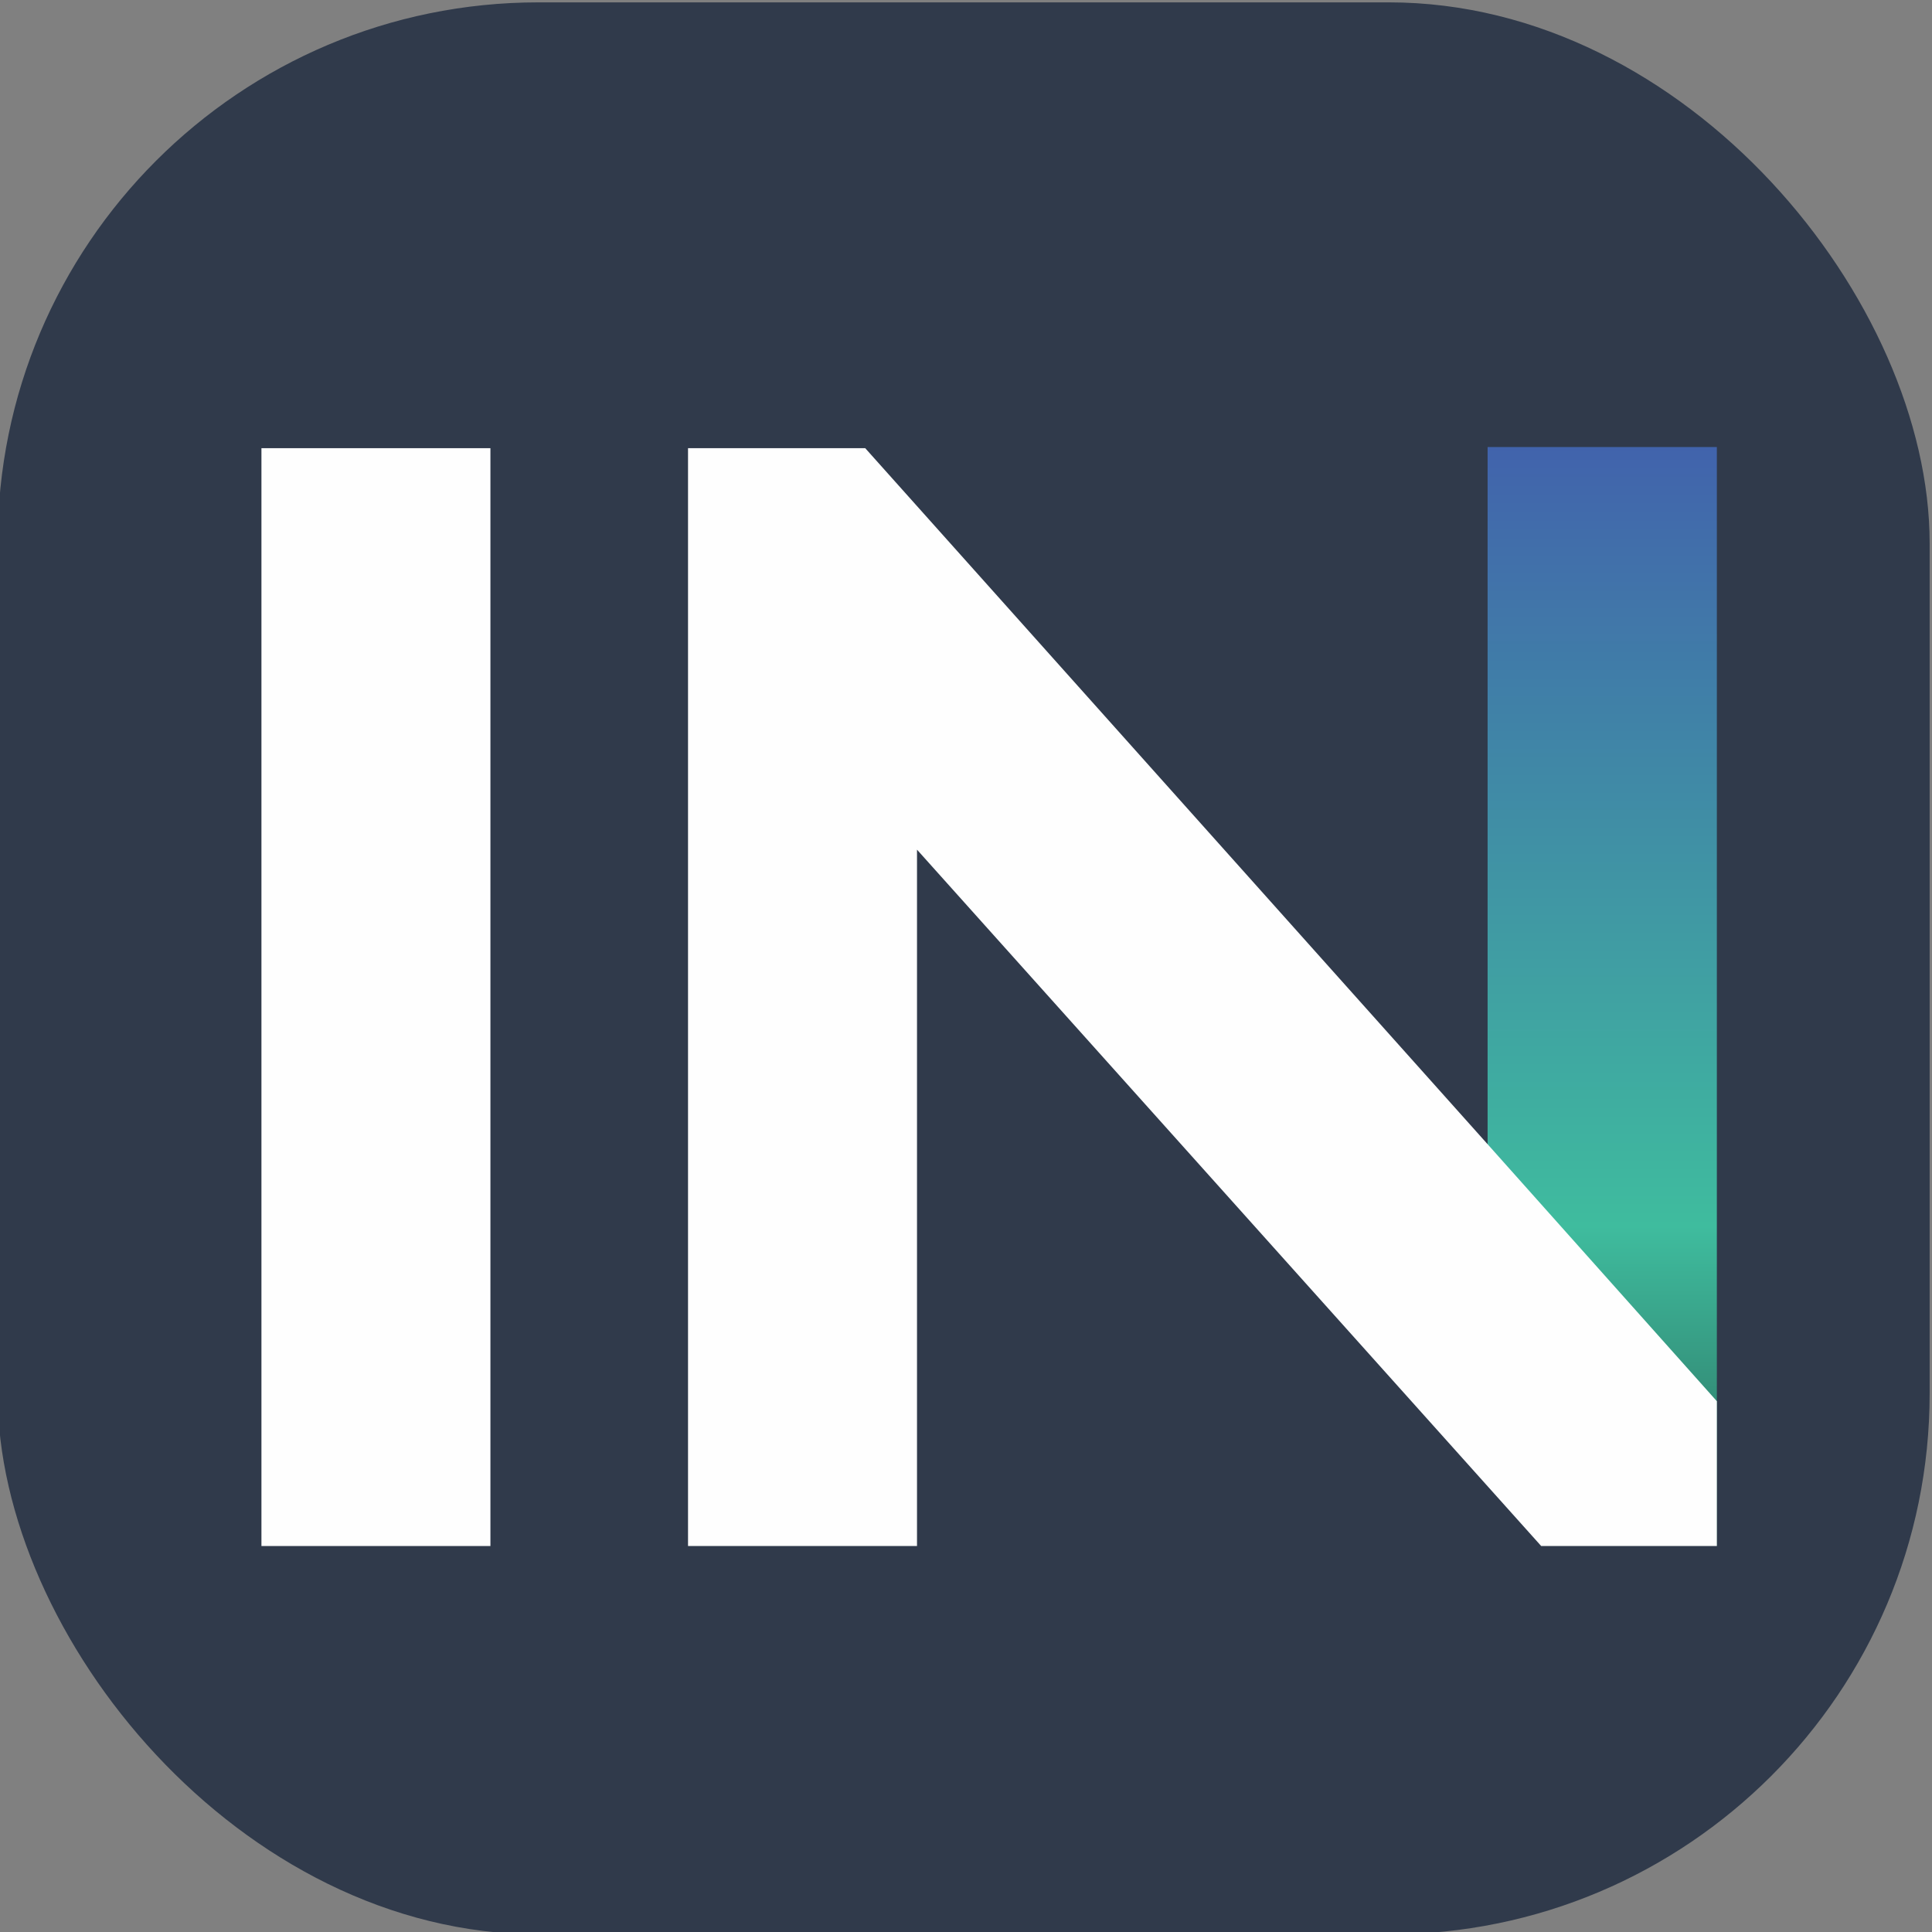
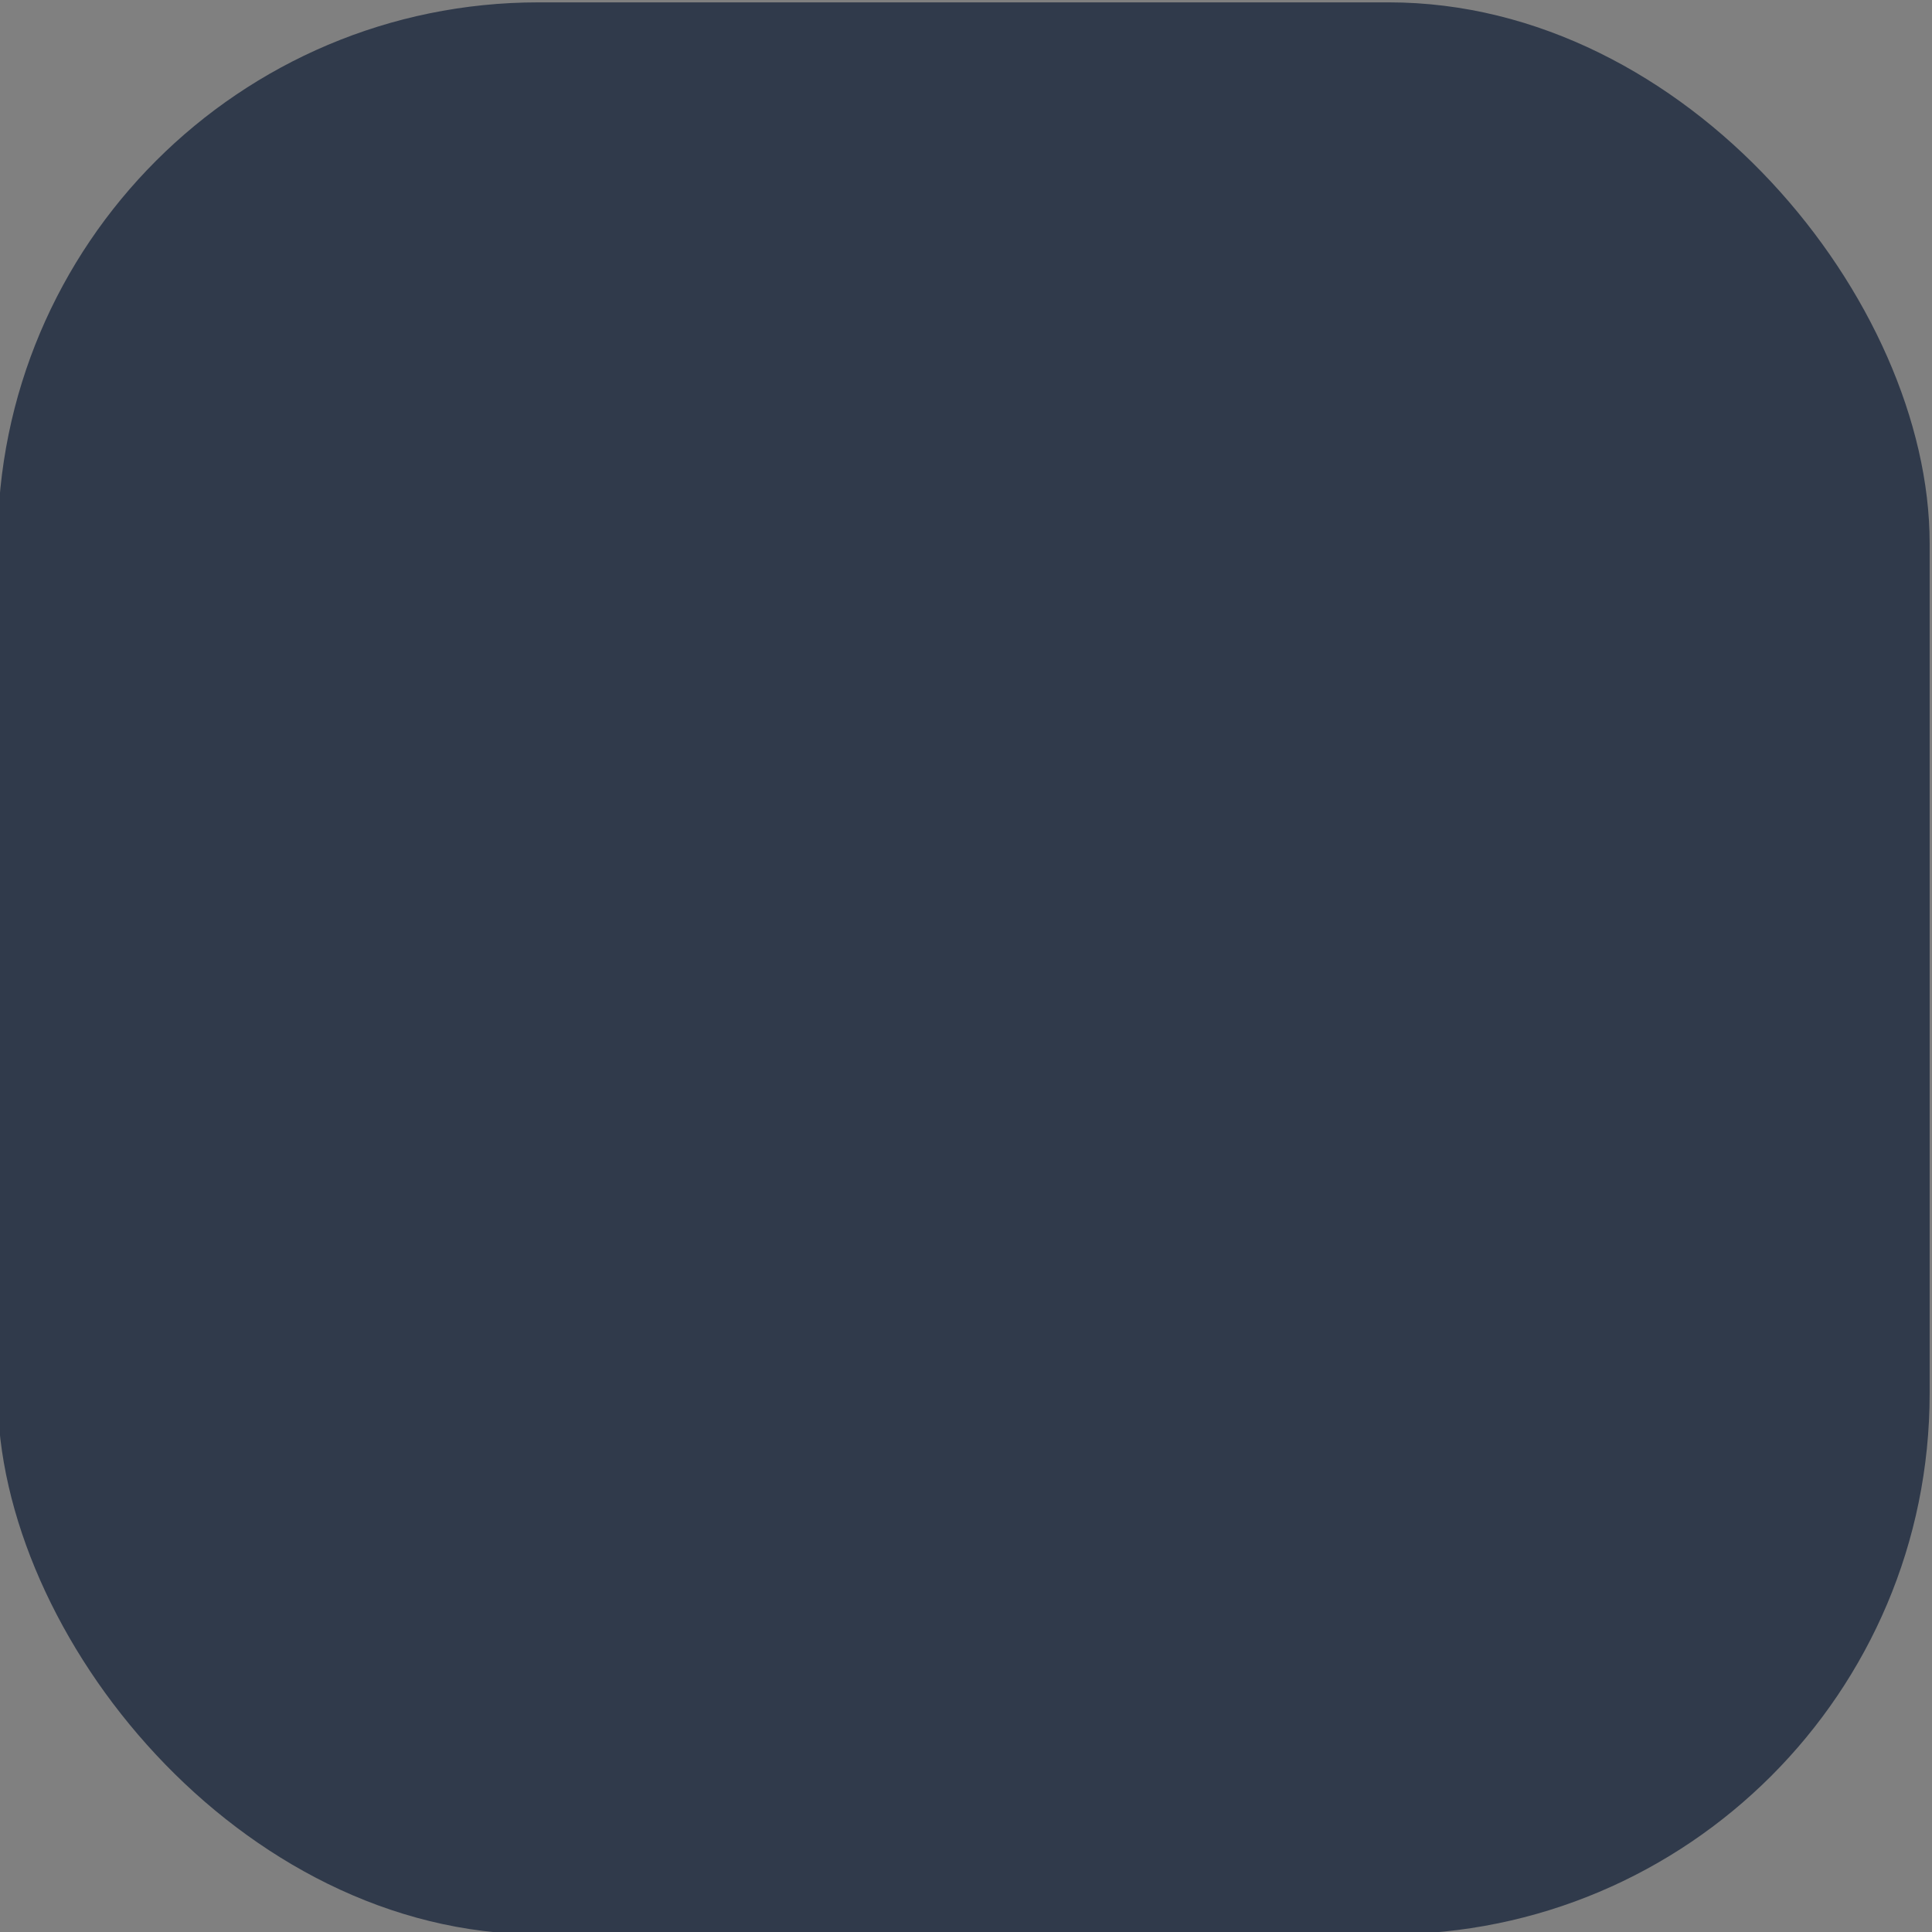
<svg xmlns="http://www.w3.org/2000/svg" xml:space="preserve" width="50mm" height="50mm" version="1.0" style="shape-rendering:geometricPrecision; text-rendering:geometricPrecision; image-rendering:optimizeQuality; fill-rule:evenodd; clip-rule:evenodd" viewBox="0 0 50 50">
  <rect x="0" y="0" width="50" height="50" fill="#808080" stroke="none" />
  <defs>
    <style type="text/css">
   
    .fil0 {fill:#303A4B}
    .fil1 {fill:#FEFEFE;fill-rule:nonzero}
    .fil2 {fill:url(#id0)}
   
  </style>
    <linearGradient id="id0" gradientUnits="userSpaceOnUse" x1="41.453" y1="11.551" x2="41.453" y2="39.979">
      <stop offset="0" style="stop-opacity:1; stop-color:#4163AC" />
      <stop offset="0.71" style="stop-opacity:1; stop-color:#3FBC9E" />
      <stop offset="1" style="stop-opacity:1; stop-color:#2A6B5B" />
    </linearGradient>
  </defs>
  <g id="Camada_x0020_1">
    <rect class="fil0" x="-0.061" y="0.061" width="50" height="50" rx="13.997" ry="13.997" />
    <g id="_2225036691104">
-       <polygon class="fil1" points="6.766,11.599 12.692,11.599 12.692,40.011 6.766,40.011 " />
-       <polygon class="fil2" points="38.499,11.569 38.499,34.018 44.432,40.011 44.432,11.569 " />
-       <polygon class="fil1" points="44.432,40.011 39.886,40.011 23.732,21.989 23.732,40.011 17.806,40.011 17.806,11.599 22.392,11.599 38.506,29.62 44.432,36.263 " />
-     </g>
+       </g>
  </g>
</svg>